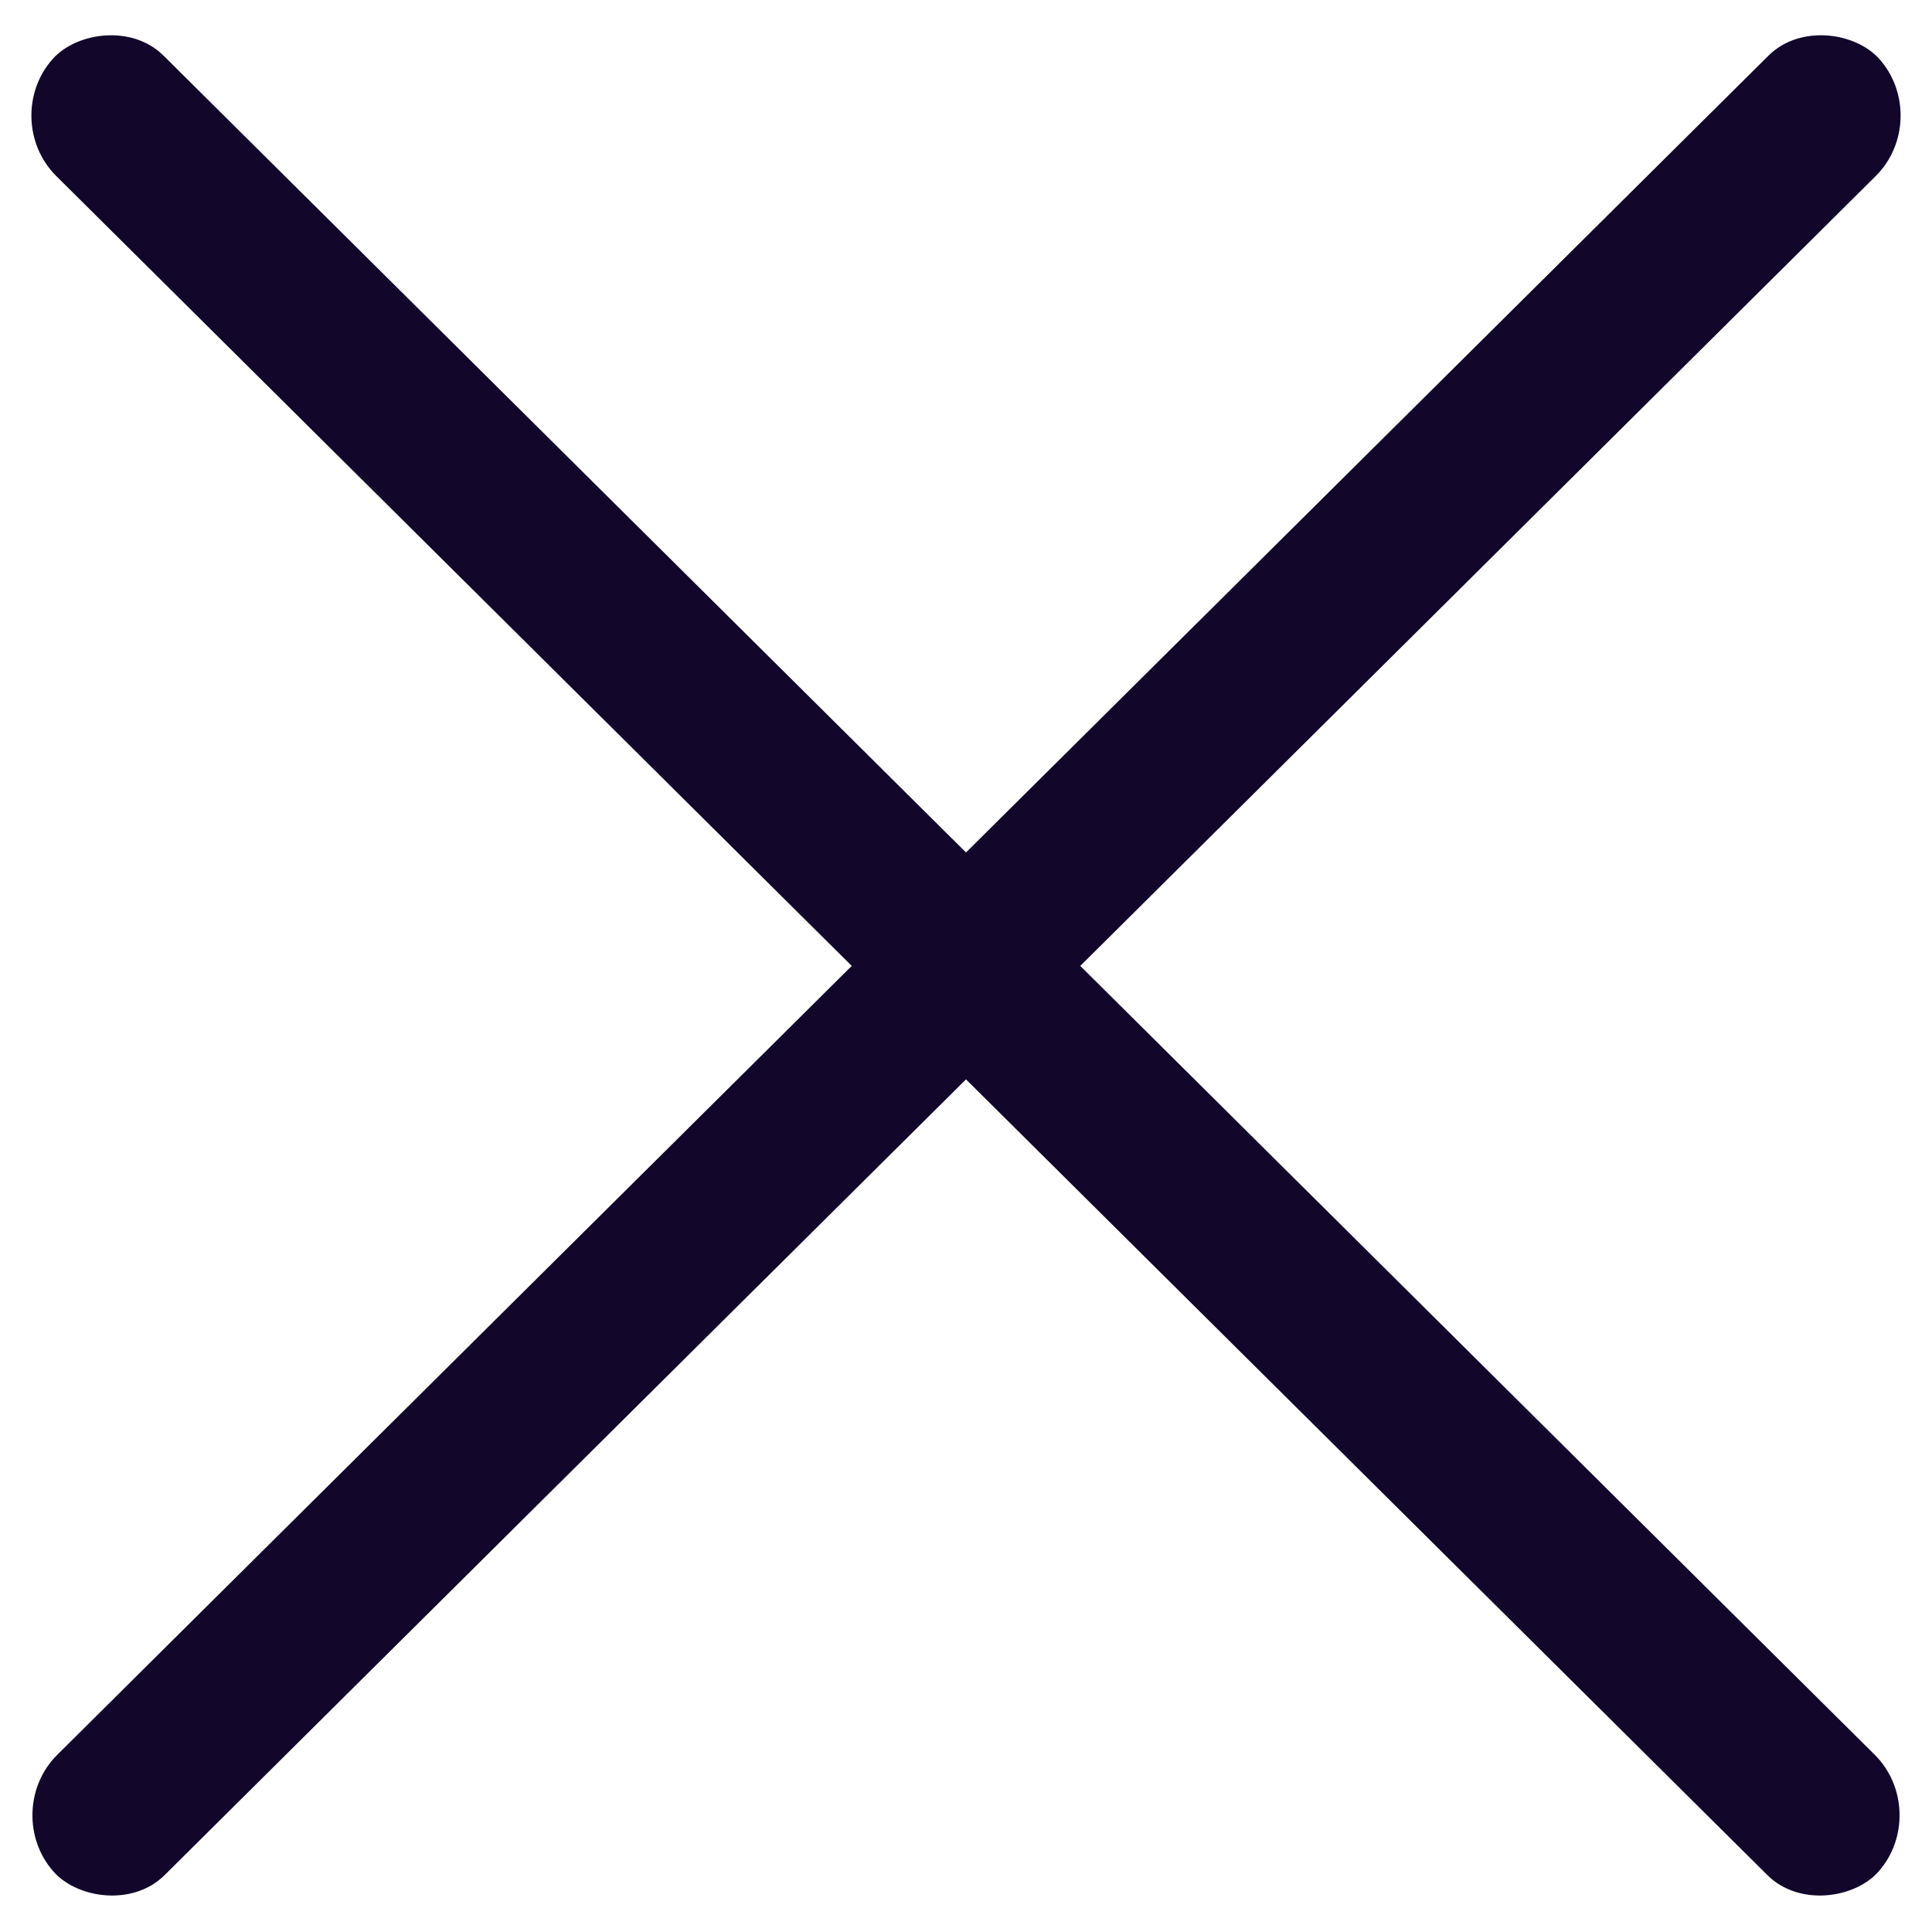
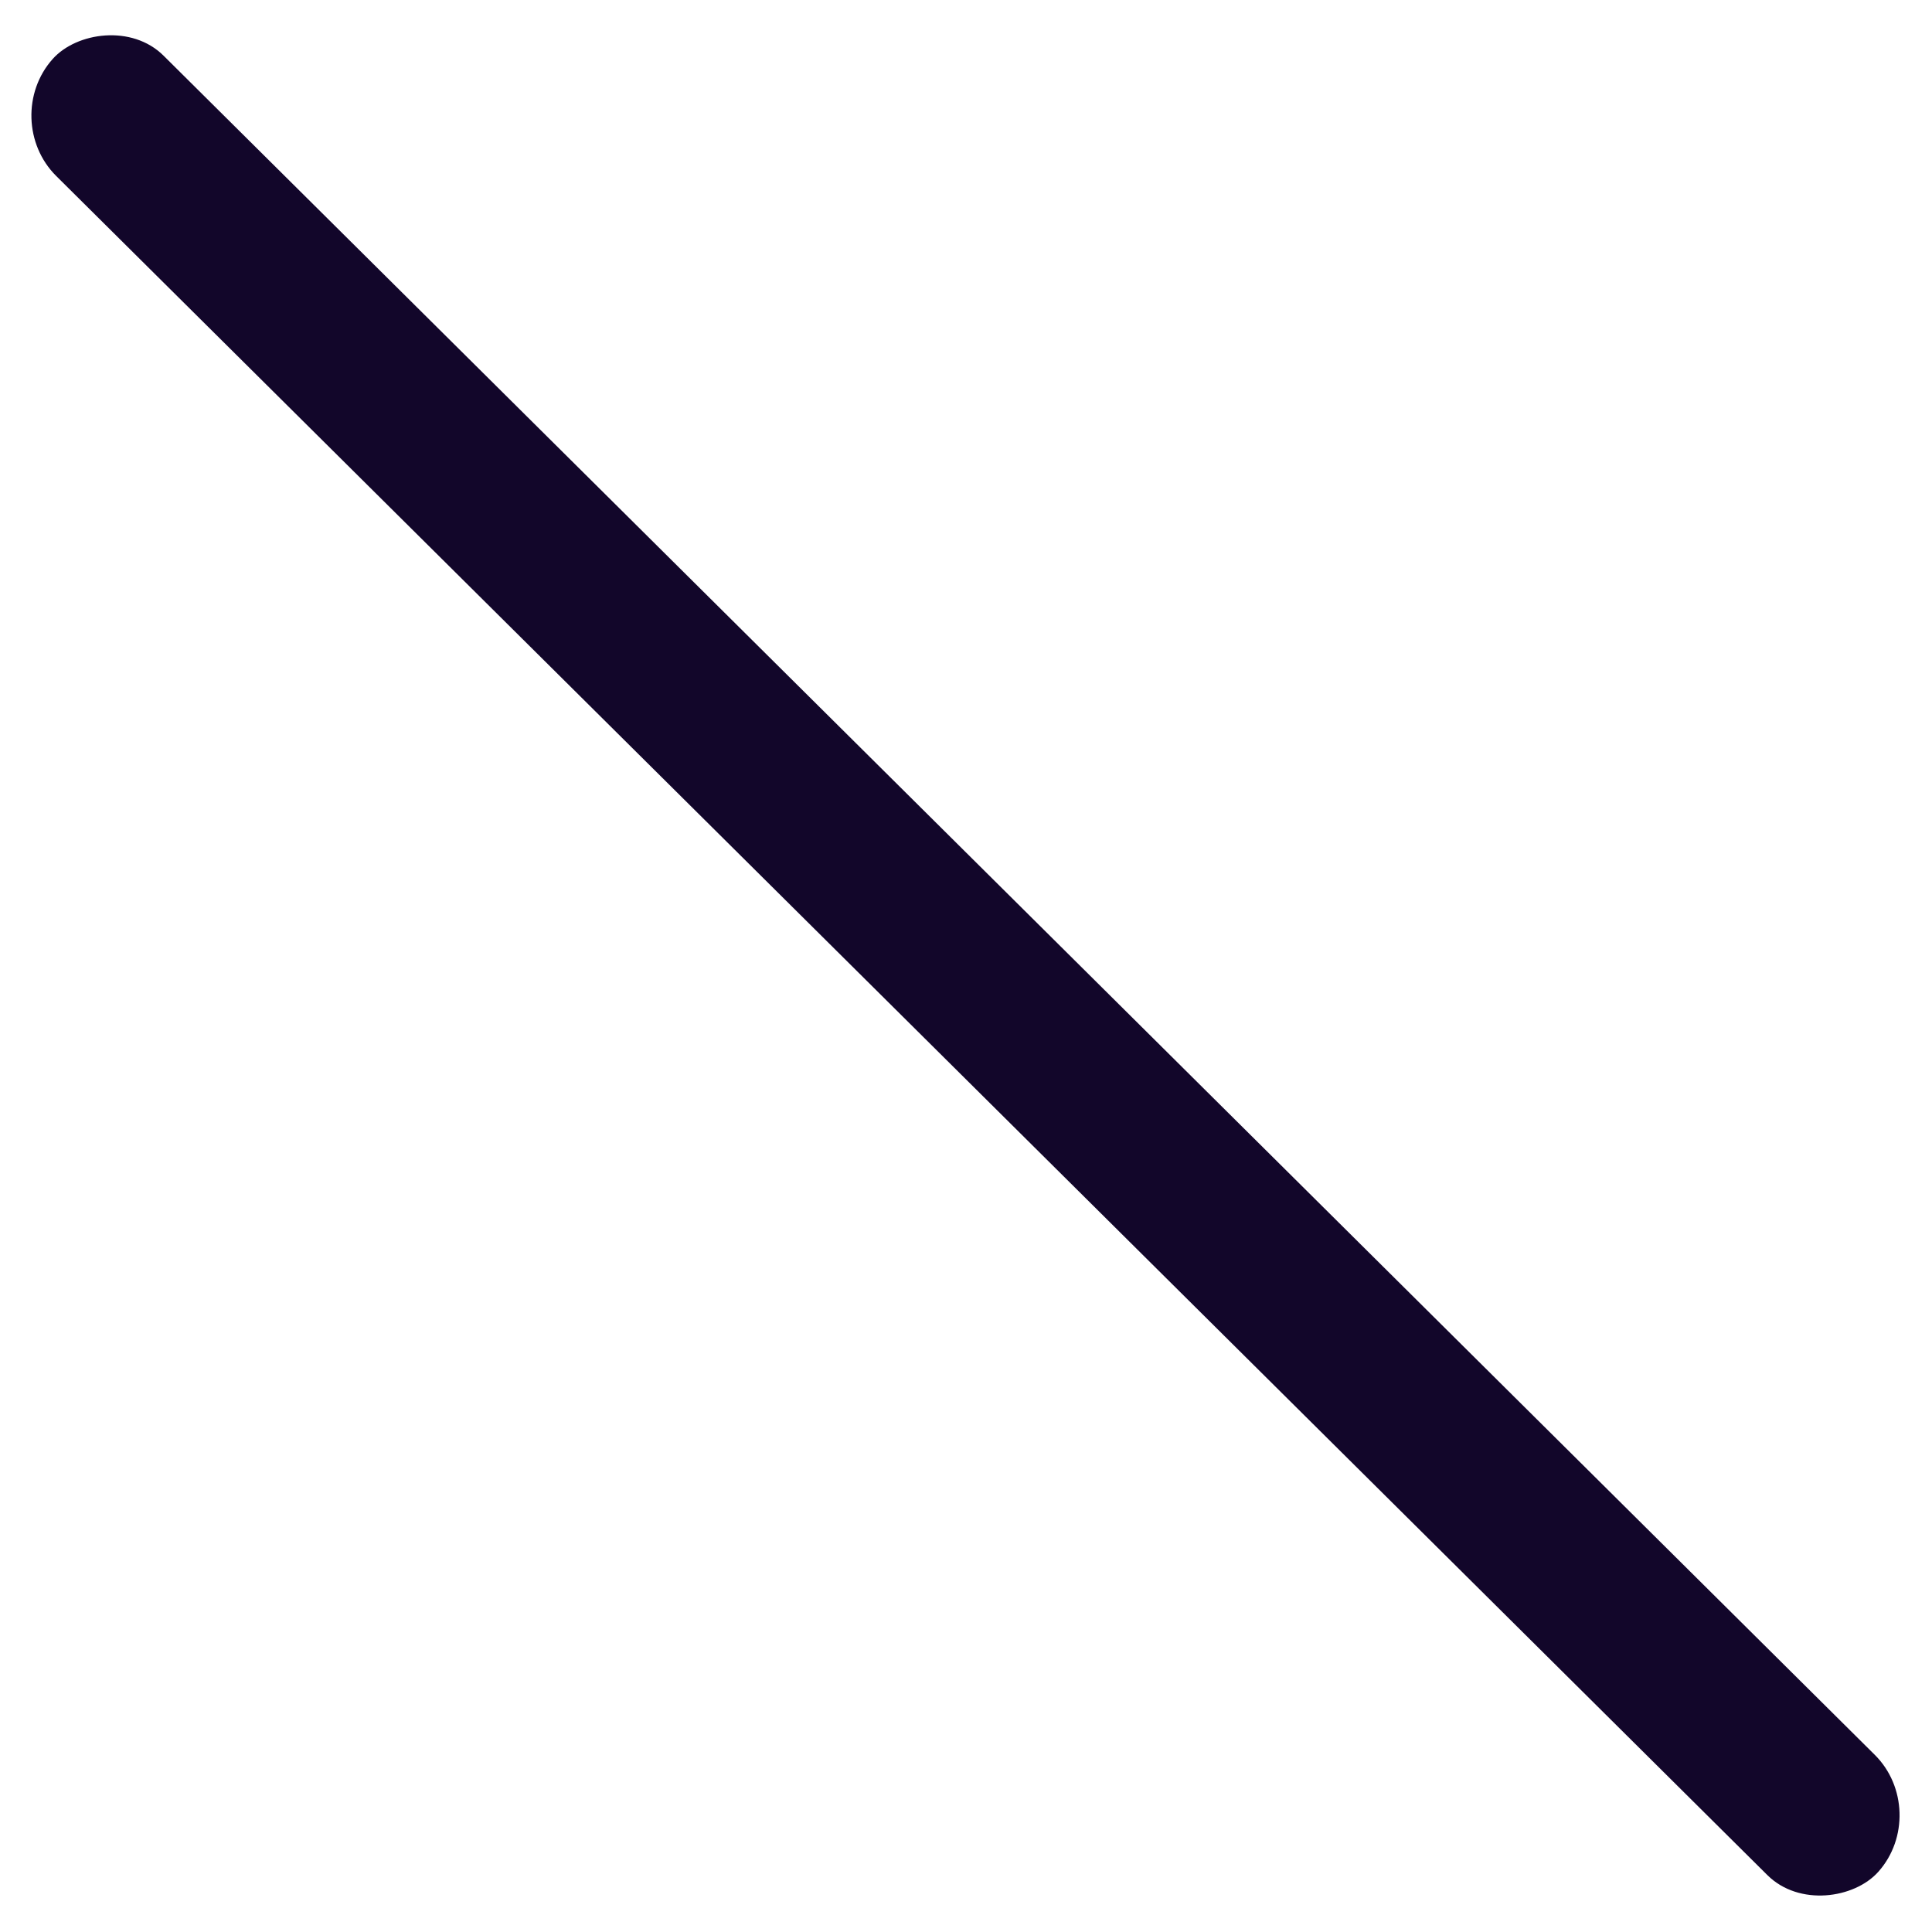
<svg xmlns="http://www.w3.org/2000/svg" width="24" height="24" viewBox="0 0 24 24" fill="none">
-   <rect width="31.942" height="2.003" rx="1.001" transform="matrix(0.71 -0.705 0.666 0.746 0 22.505)" fill="#12062A" />
  <rect width="31.942" height="2.003" rx="1.001" transform="matrix(-0.71 -0.705 -0.666 0.746 24 22.505)" fill="#12062A" />
</svg>